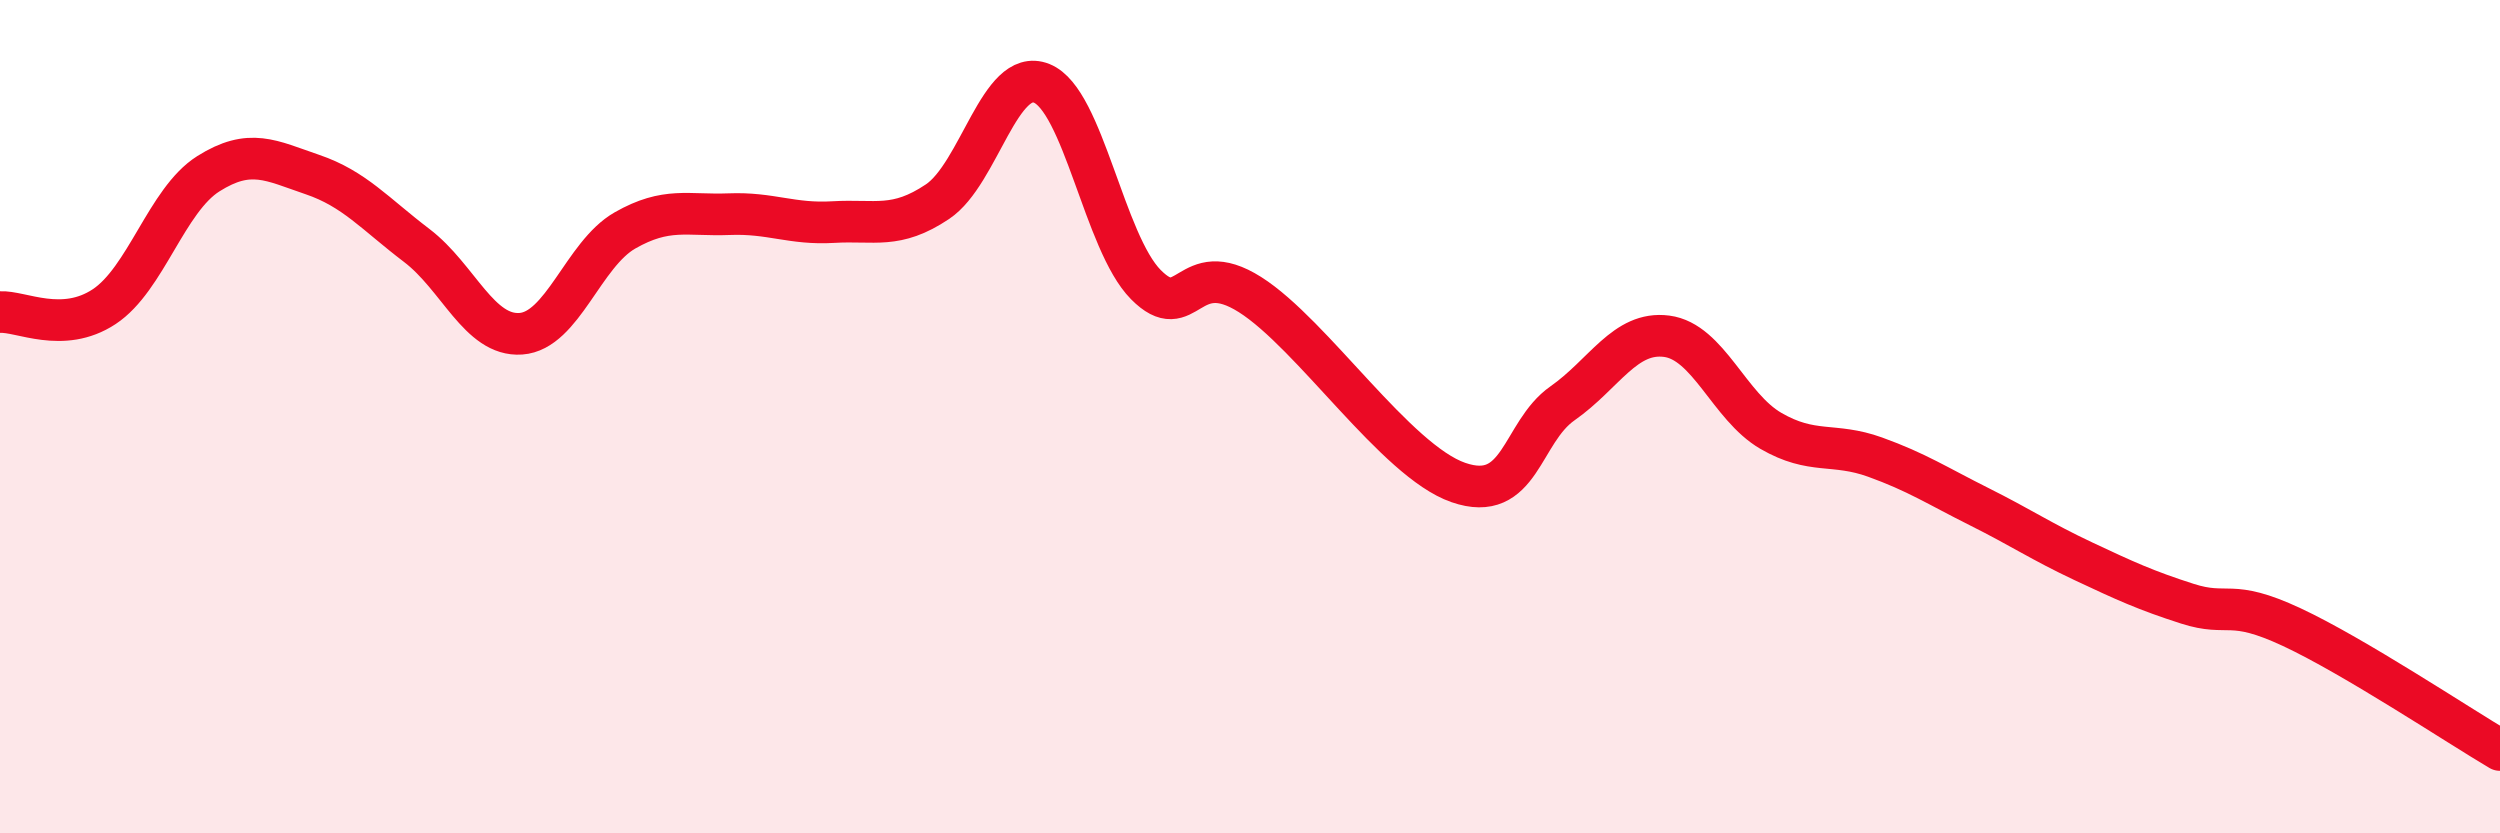
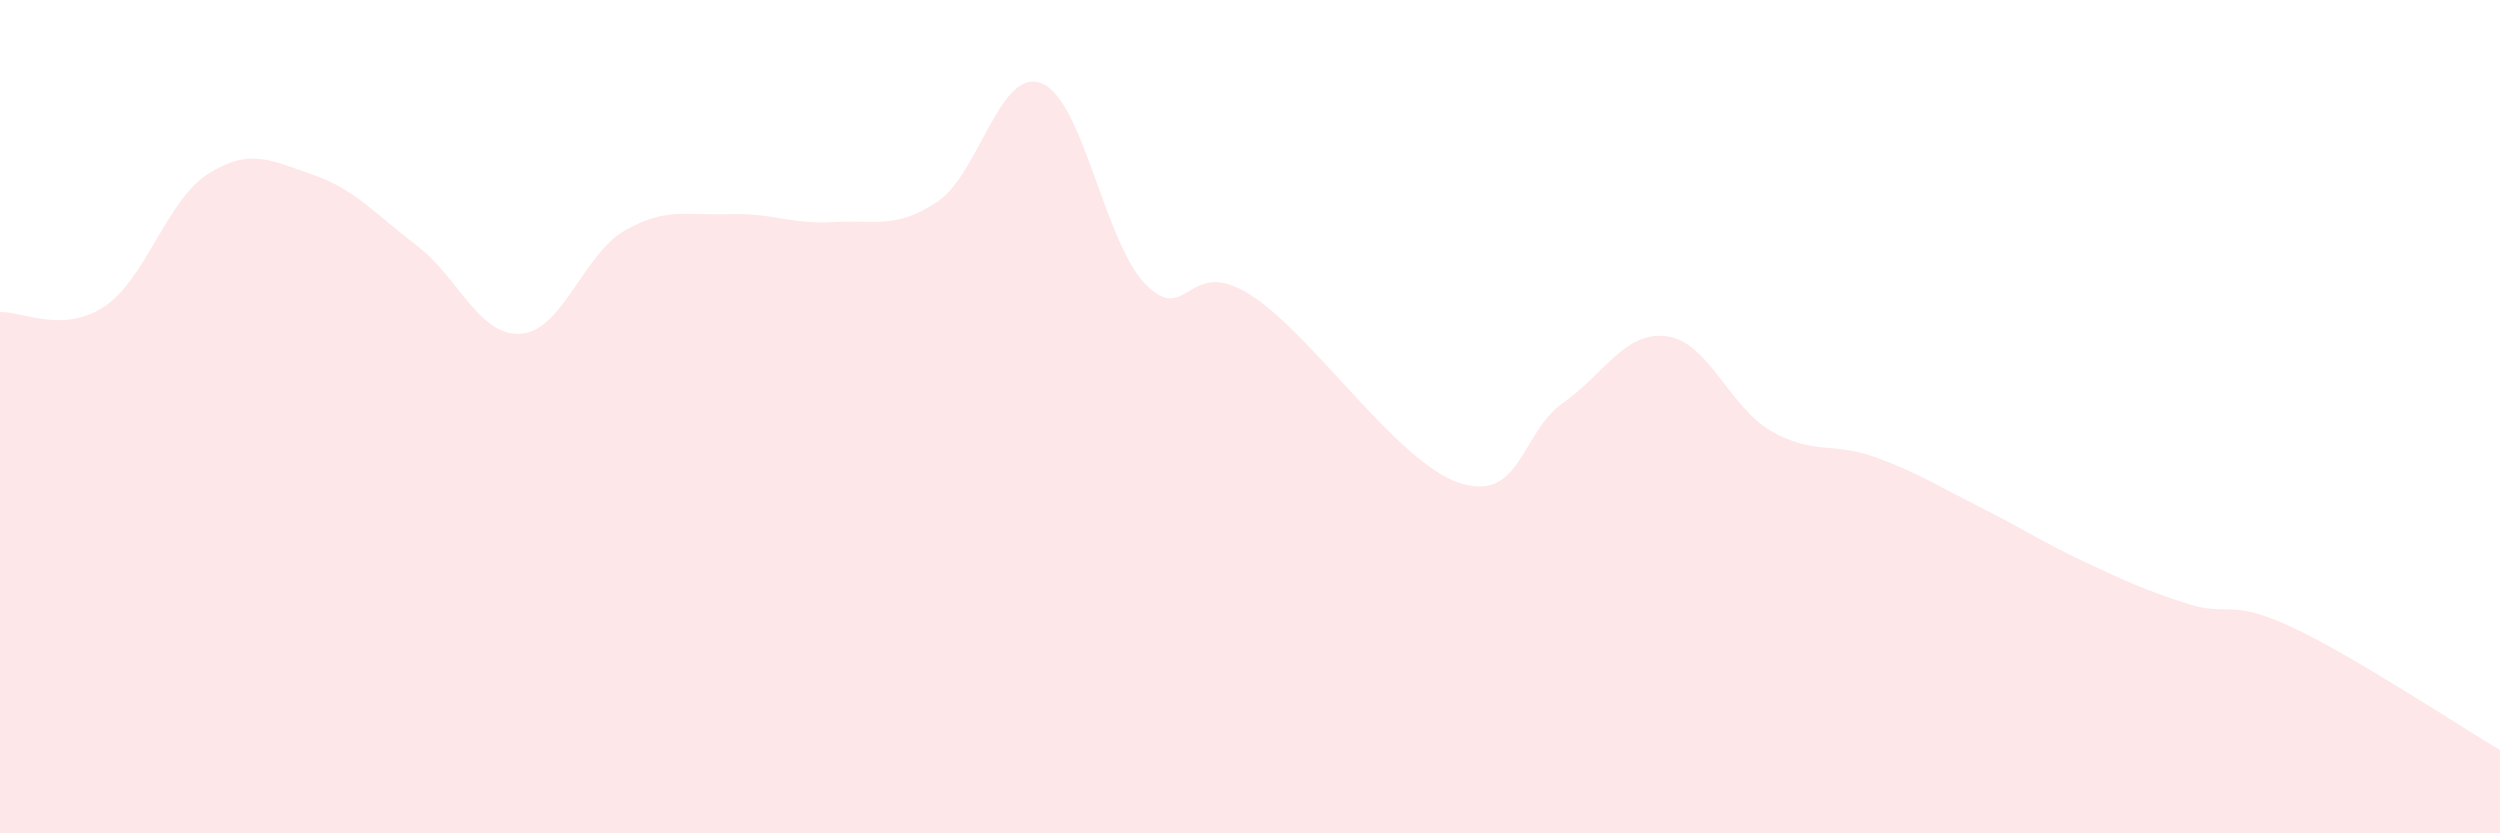
<svg xmlns="http://www.w3.org/2000/svg" width="60" height="20" viewBox="0 0 60 20">
  <path d="M 0,7.49 C 0.5,7.46 1.5,8.02 2.5,7.36 C 3.5,6.7 4,4.8 5,4.17 C 6,3.54 6.5,3.85 7.5,4.19 C 8.5,4.53 9,5.13 10,5.89 C 11,6.65 11.5,8.08 12.5,8.01 C 13.5,7.94 14,6.1 15,5.53 C 16,4.96 16.5,5.18 17.5,5.14 C 18.5,5.1 19,5.39 20,5.33 C 21,5.27 21.5,5.51 22.5,4.84 C 23.5,4.17 24,1.6 25,2 C 26,2.4 26.5,5.82 27.5,6.83 C 28.5,7.84 28.5,6.12 30,7.07 C 31.5,8.02 33.5,11.06 35,11.58 C 36.5,12.1 36.5,10.38 37.5,9.68 C 38.5,8.98 39,7.94 40,8.07 C 41,8.2 41.5,9.76 42.5,10.34 C 43.5,10.92 44,10.61 45,10.97 C 46,11.33 46.5,11.66 47.5,12.16 C 48.5,12.66 49,13 50,13.47 C 51,13.94 51.5,14.17 52.5,14.49 C 53.5,14.81 53.5,14.35 55,15.05 C 56.5,15.75 59,17.41 60,18L60 20L0 20Z" fill="#EB0A25" opacity="0.1" stroke-linecap="round" stroke-linejoin="round" />
-   <path d="M 0,7.49 C 0.5,7.46 1.5,8.02 2.5,7.36 C 3.5,6.7 4,4.8 5,4.17 C 6,3.54 6.5,3.85 7.5,4.19 C 8.5,4.53 9,5.13 10,5.89 C 11,6.65 11.5,8.08 12.5,8.01 C 13.5,7.94 14,6.1 15,5.53 C 16,4.96 16.5,5.18 17.5,5.14 C 18.5,5.1 19,5.39 20,5.33 C 21,5.27 21.5,5.51 22.5,4.84 C 23.5,4.17 24,1.6 25,2 C 26,2.4 26.5,5.82 27.5,6.83 C 28.5,7.84 28.5,6.12 30,7.07 C 31.5,8.02 33.5,11.06 35,11.58 C 36.5,12.1 36.5,10.38 37.5,9.68 C 38.5,8.98 39,7.94 40,8.07 C 41,8.2 41.5,9.76 42.5,10.34 C 43.5,10.92 44,10.61 45,10.97 C 46,11.33 46.5,11.66 47.5,12.16 C 48.5,12.66 49,13 50,13.47 C 51,13.94 51.5,14.17 52.5,14.49 C 53.5,14.81 53.5,14.35 55,15.05 C 56.5,15.75 59,17.41 60,18" stroke="#EB0A25" stroke-width="1" fill="none" stroke-linecap="round" stroke-linejoin="round" />
</svg>